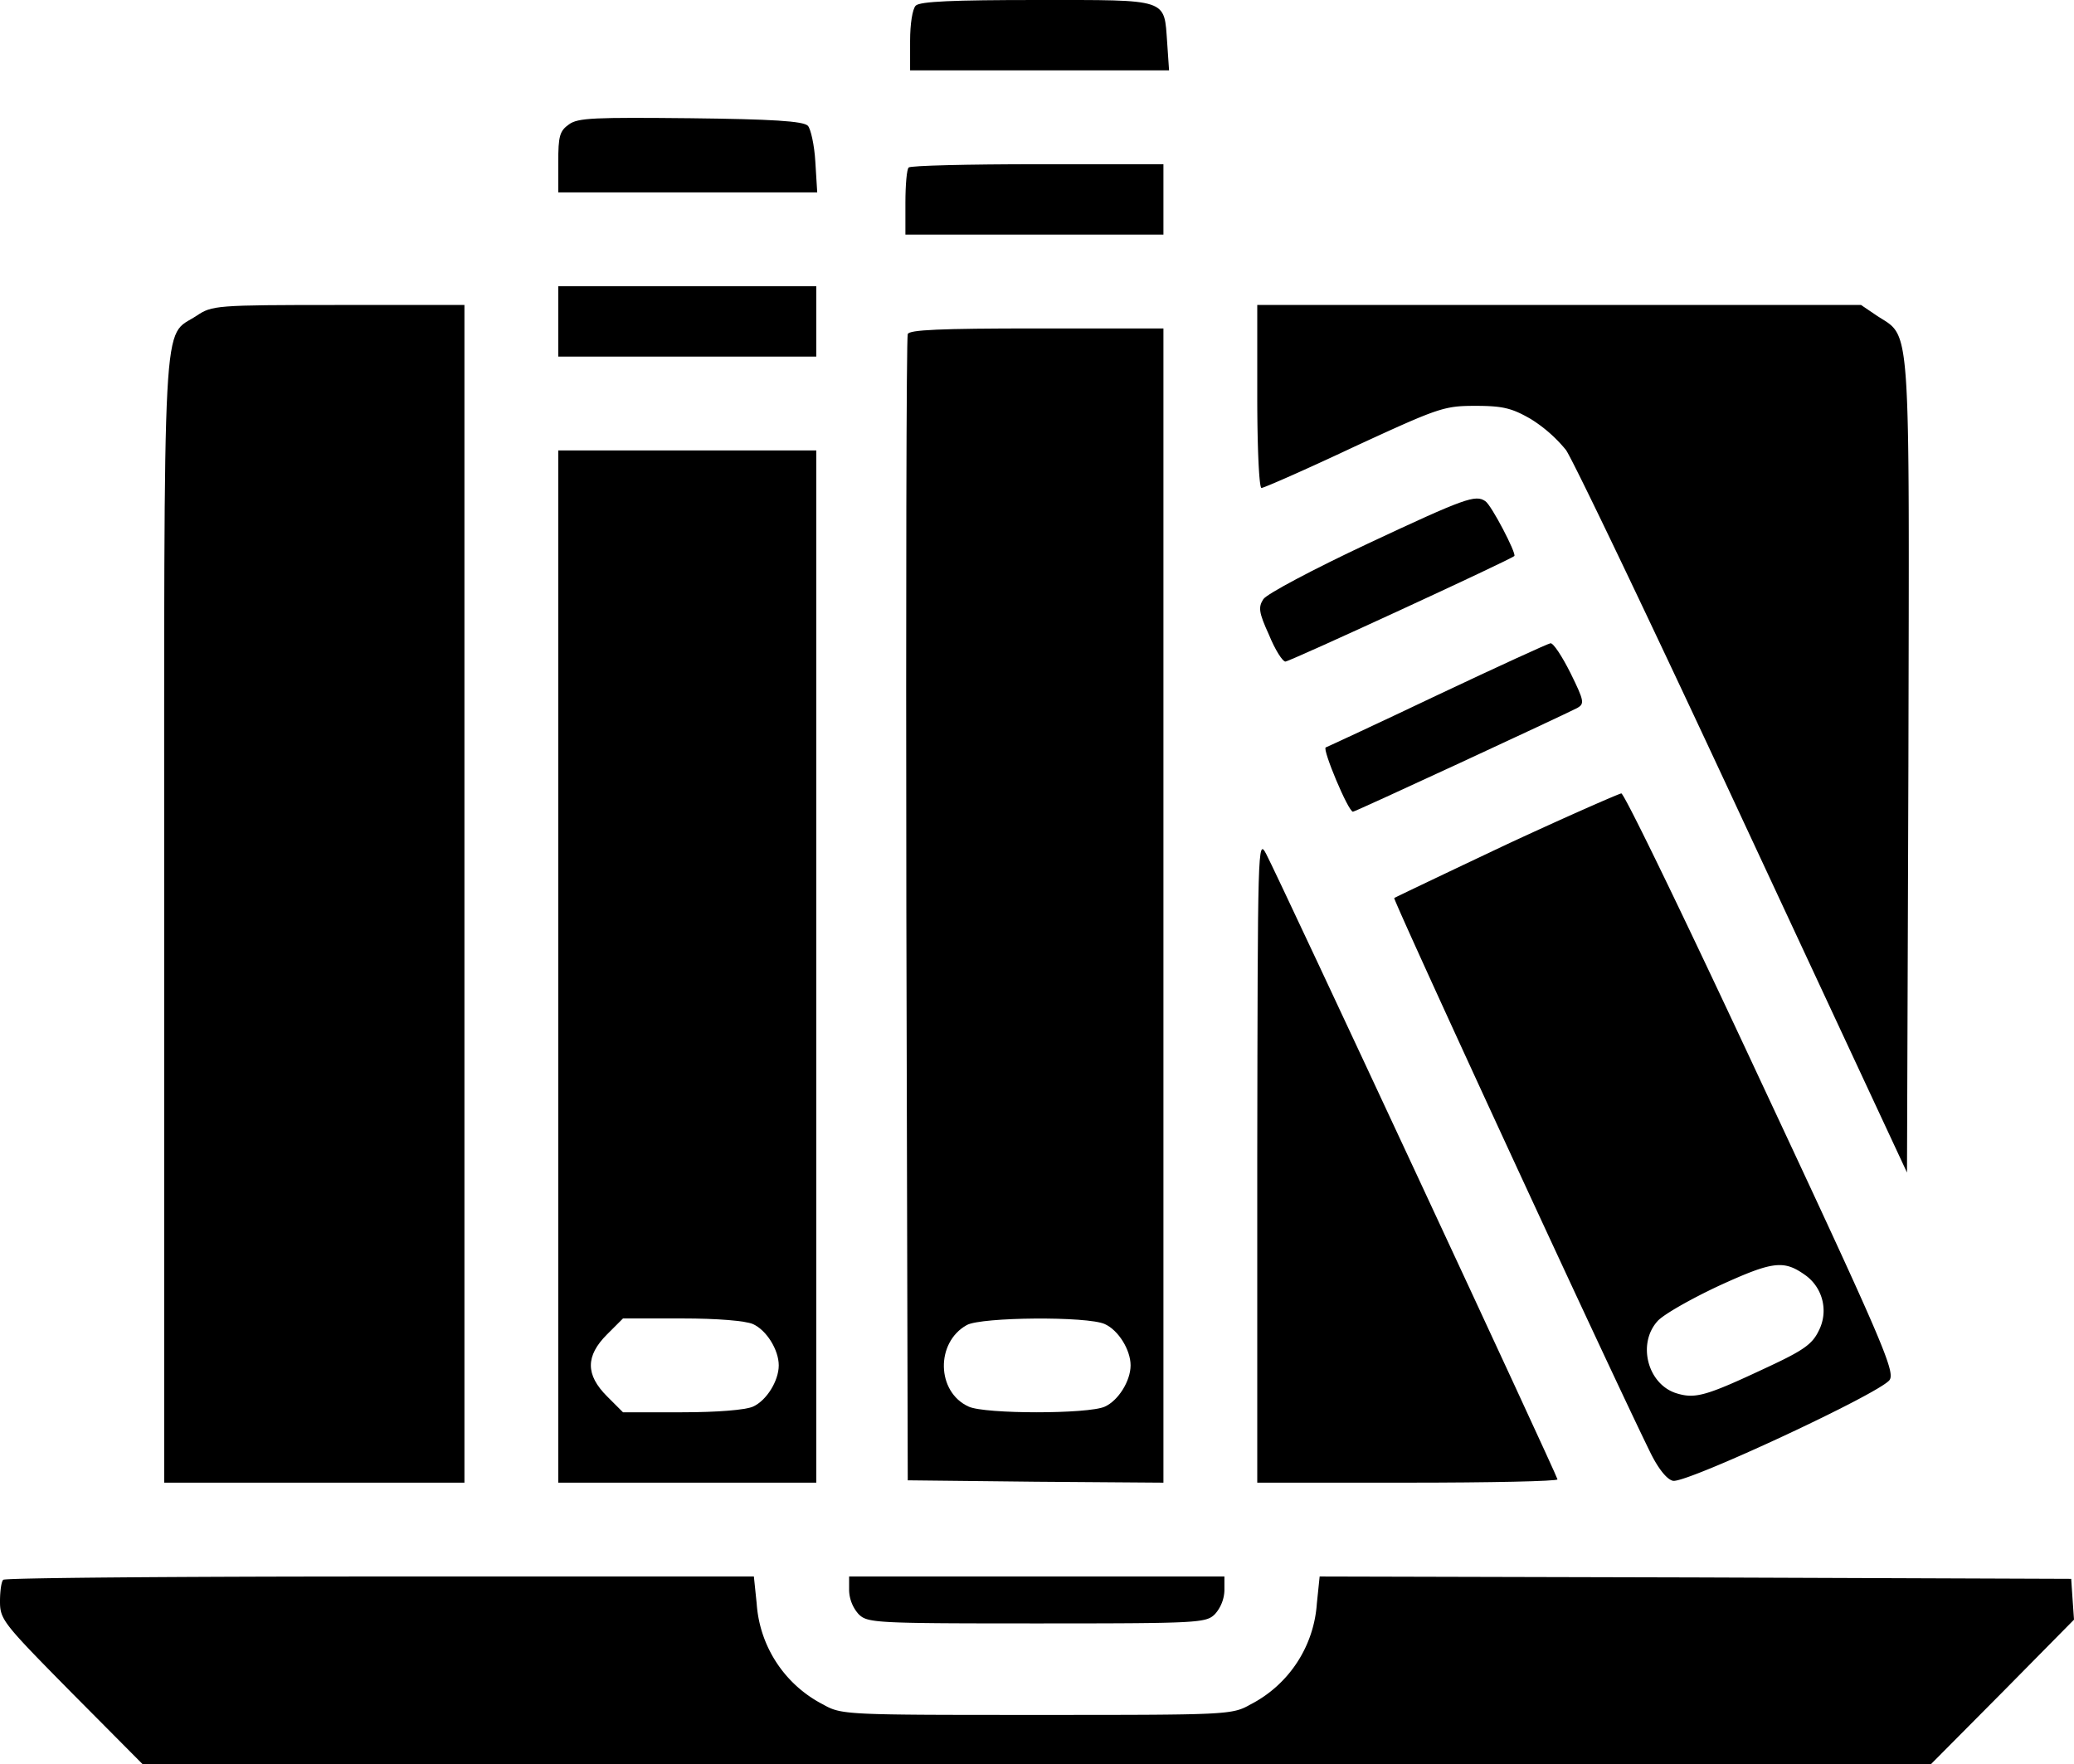
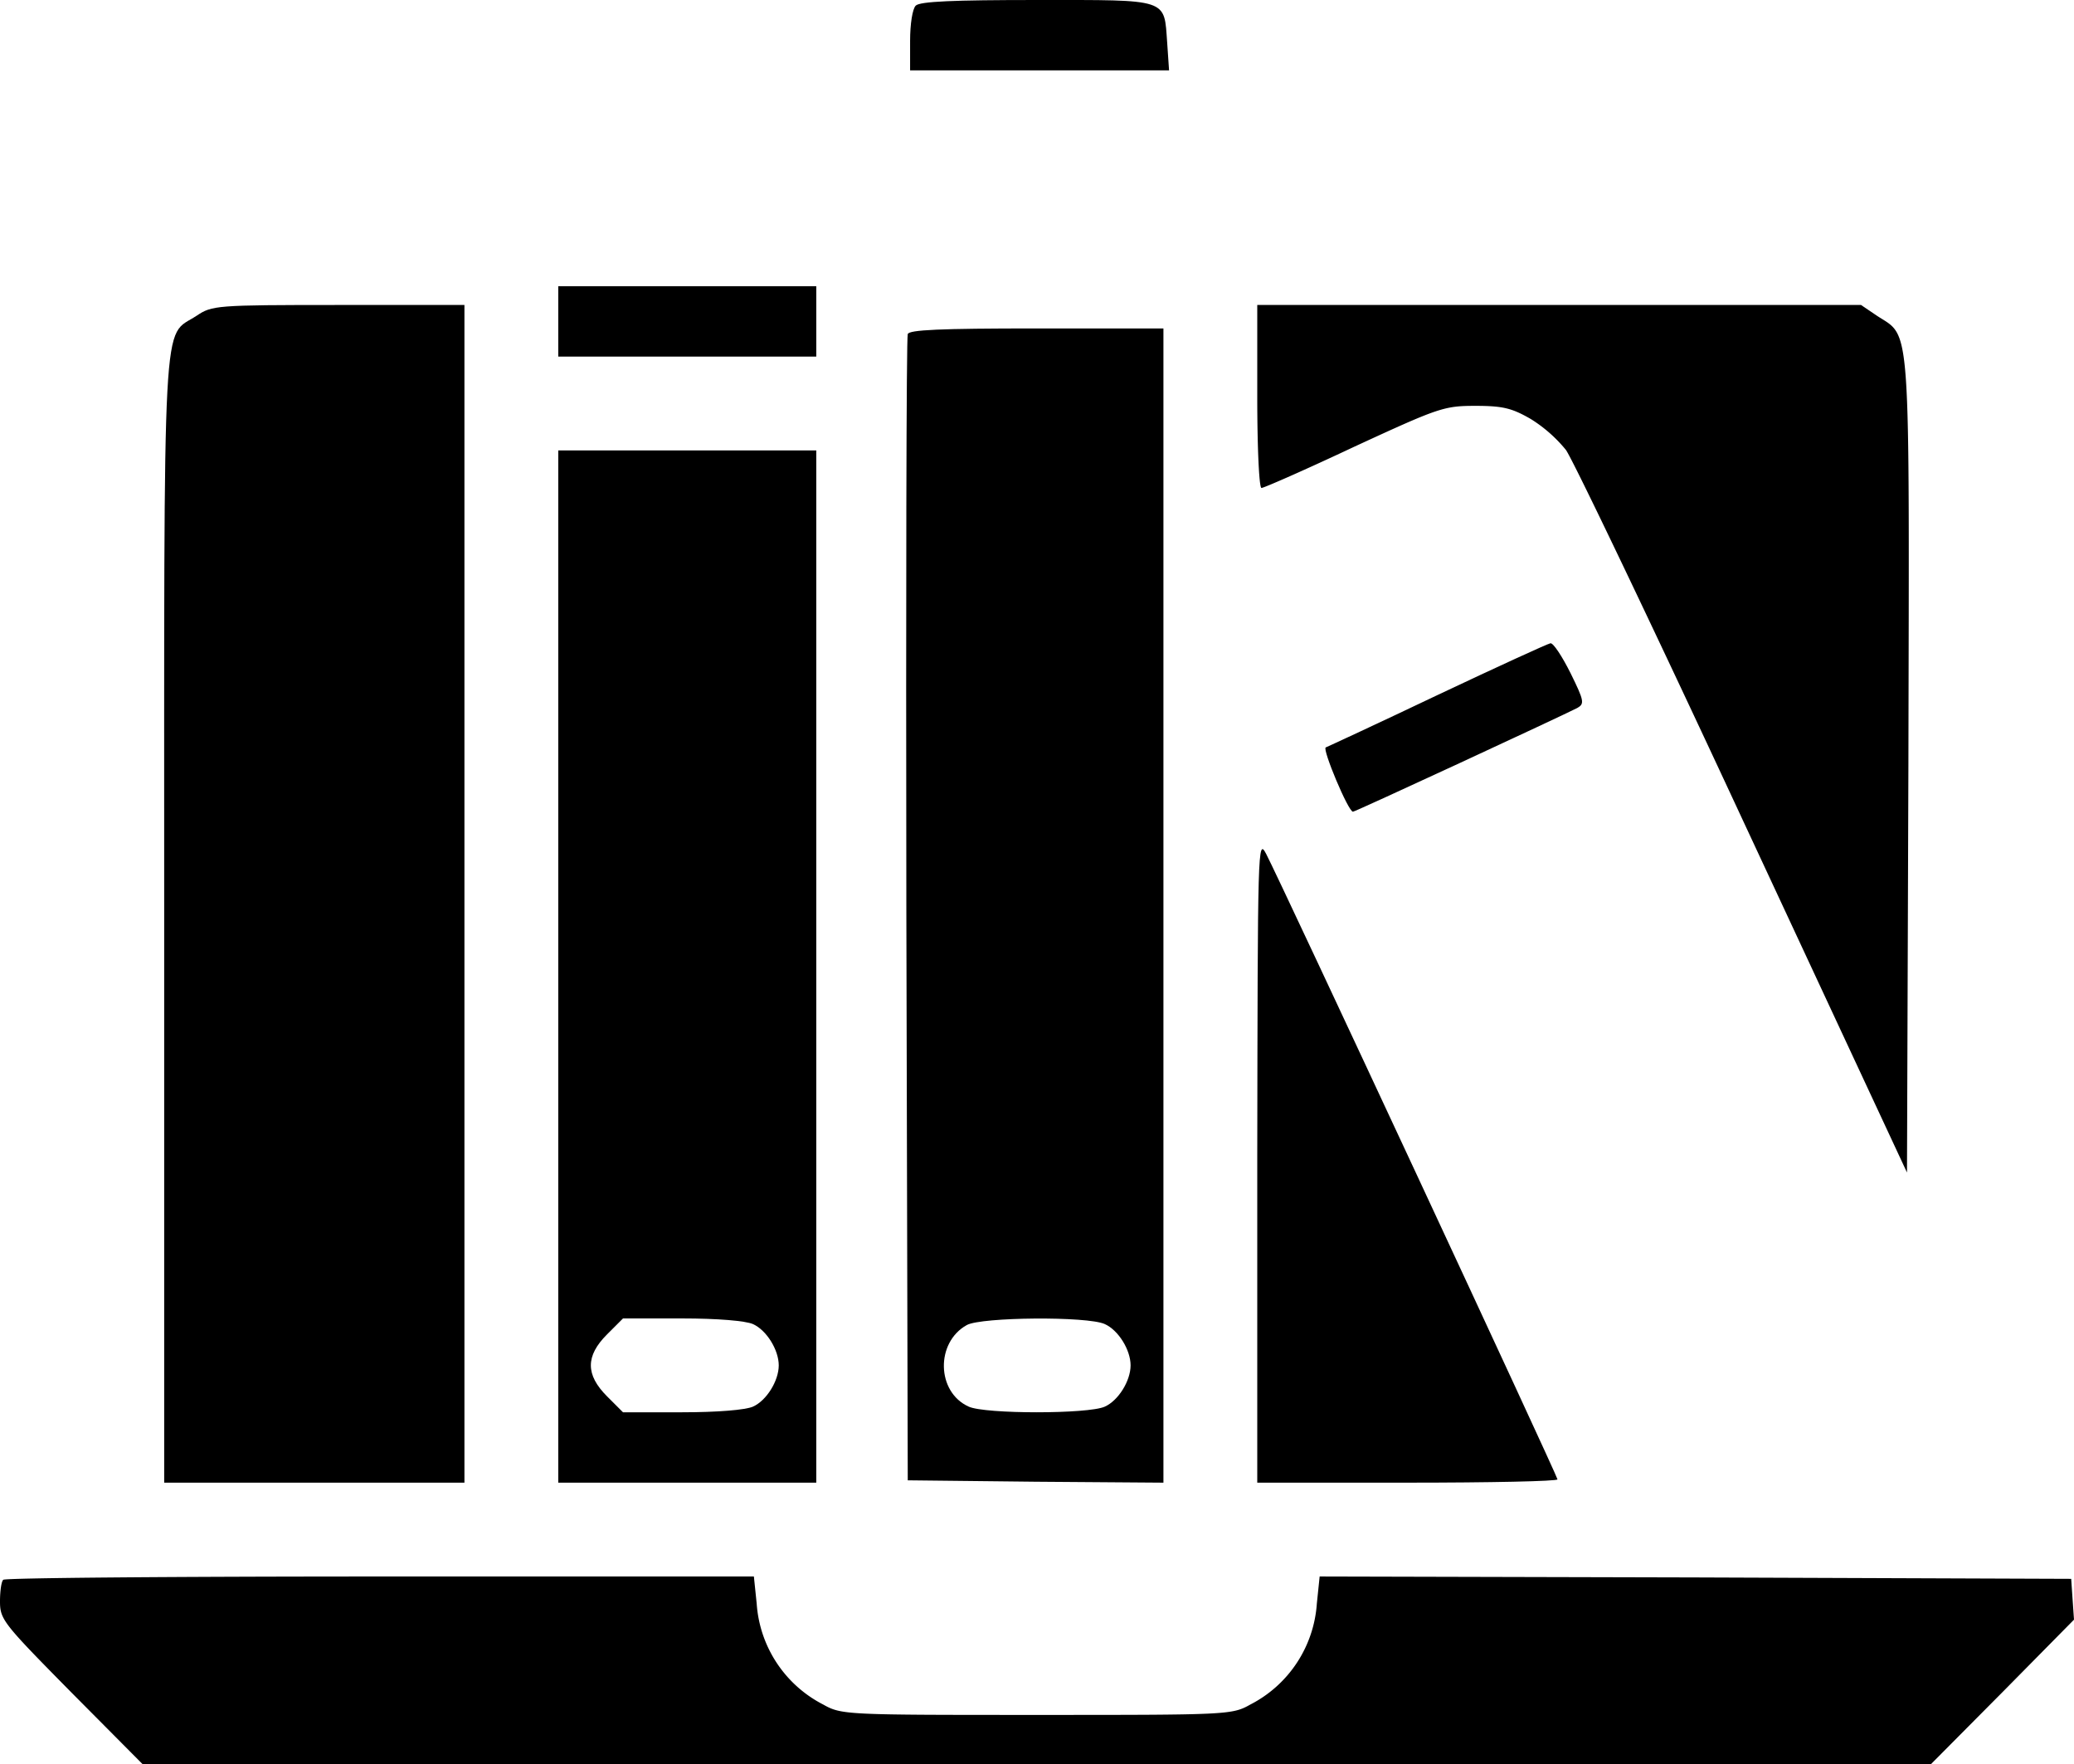
<svg xmlns="http://www.w3.org/2000/svg" id="Layer_1" data-name="Layer 1" viewBox="0 0 442.1 376">
-   <path d="M230.2,69.2c-.7.7-1.2,3.9-1.2,7.5V83h55.2l-.4-5.9c-.7-9.5.6-9.1-27.7-9.1C238.2,68,231.1,68.3,230.2,69.2Z" transform="translate(-35 -68)" />
-   <path d="M156.3,94.5c-2,1.4-2.3,2.5-2.3,8.1V109h55.2l-.4-6.5c-.2-3.6-1-7.1-1.6-7.7-1-1-7.7-1.4-25-1.6C161.8,93,158.2,93.1,156.3,94.5Z" transform="translate(-35 -68)" />
-   <path d="M228.7,103.7c-.4.3-.7,3.7-.7,7.5V118h55V103H256.2C241.4,103,229,103.3,228.7,103.7Z" transform="translate(-35 -68)" />
+   <path d="M230.2,69.2c-.7.7-1.2,3.9-1.2,7.5V83h55.2l-.4-5.9c-.7-9.5.6-9.1-27.7-9.1C238.2,68,231.1,68.3,230.2,69.2" transform="translate(-35 -68)" />
  <path d="M154,136.5V144h55V129H154Z" transform="translate(-35 -68)" />
  <path d="M76.9,135.3c-7.4,4.9-6.9-4.7-6.9,128.9V384h64V133H107.1C80.9,133,80.2,133.1,76.9,135.3Z" transform="translate(-35 -68)" />
  <path d="M303,152.5c0,11,.4,19.5.9,19.5s9.4-3.9,19.8-8.8c18-8.3,19.1-8.7,25.8-8.7,5.9,0,7.8.5,11.8,2.8a30.35,30.35,0,0,1,7.5,6.6c1.5,2.1,18.5,37.6,37.7,78.9l35,75.1.3-86.6c.2-96.7.6-91.2-6.7-96l-3.4-2.3H303Z" transform="translate(-35 -68)" />
  <path d="M228.5,139.2c-.3.7-.4,56-.3,122.8l.3,121.5,27.3.3,27.2.2V138H256C235.3,138,228.8,138.3,228.5,139.2Zm42,211c2.9,1.3,5.5,5.5,5.5,8.8s-2.6,7.5-5.5,8.8c-3.5,1.6-25.5,1.6-29,0-6.9-3.1-7.1-13.7-.4-17.4C244.2,348.7,266.8,348.5,270.5,350.2Z" transform="translate(-35 -68)" />
  <path d="M154,274V384h55V164H154Zm41.5,76.2c2.9,1.3,5.5,5.5,5.5,8.8s-2.6,7.5-5.5,8.8c-1.6.7-7.5,1.2-15.1,1.2H167.8l-3.4-3.4c-4.6-4.6-4.6-8.6,0-13.2l3.4-3.4h12.6C188,349,193.9,349.5,195.5,350.2Z" transform="translate(-35 -68)" />
-   <path d="M326.5,183.9c-11.5,5.4-21.5,10.7-22.2,11.8-1.1,1.7-1,2.8,1.2,7.6,1.3,3.2,2.9,5.7,3.5,5.7.9,0,48-21.7,48.8-22.5.5-.5-4.9-10.9-6.2-11.7C349.5,173.4,347.4,174.1,326.5,183.9Z" transform="translate(-35 -68)" />
  <path d="M341.5,216.1c-12.6,6-23.4,11-23.9,11.2-.8.3,4.8,13.7,5.8,13.7.5,0,44.5-20.4,47.8-22.1,1.6-.9,1.5-1.5-1.4-7.4-1.8-3.6-3.7-6.5-4.3-6.4S354.2,210.1,341.5,216.1Z" transform="translate(-35 -68)" />
-   <path d="M356.1,248c-12.9,6.1-23.6,11.2-23.9,11.4-.3.4,45.6,99.9,54.7,118.4,1.6,3.2,3.4,5.5,4.7,5.8,2.6.7,44.3-18.7,46.2-21.5,1.2-1.8-1.6-8.4-27.4-63.5-15.8-33.9-29.2-61.6-29.8-61.5S369,242,356.1,248ZM420,339.9a9.32,9.32,0,0,1,2.7,11.7c-1.4,2.9-3.2,4.2-11.4,8-12.8,6-15,6.6-19.1,5.3-6-2-8.2-10.5-3.9-15.3,1.2-1.4,7.2-4.8,13.2-7.6C413.1,336.7,415.3,336.5,420,339.9Z" transform="translate(-35 -68)" />
  <path d="M303,315.2V384h32c17.6,0,32-.3,32-.7,0-.7-59.1-127.6-62.1-133.3C303.1,246.6,303.1,247.9,303,315.2Z" transform="translate(-35 -68)" />
  <path d="M35.7,404.7c-.4.3-.7,2.4-.7,4.6,0,3.9.7,4.7,15.2,19.4L65.4,444H446.6l15.3-15.4,15.2-15.4-.3-4.3-.3-4.4-80.1-.3-80.1-.2-.6,5.8a26.17,26.17,0,0,1-14.2,21.5c-3.9,2.2-4.9,2.2-45.5,2.2s-41.6,0-45.5-2.2a26.17,26.17,0,0,1-14.2-21.5l-.6-5.8H116C72.2,404,36,404.3,35.7,404.7Z" transform="translate(-35 -68)" />
-   <path d="M216,407a8,8,0,0,0,2,5c1.9,1.9,3.3,2,38,2s36.1-.1,38-2a8,8,0,0,0,2-5v-3H216Z" transform="translate(-35 -68)" />
</svg>